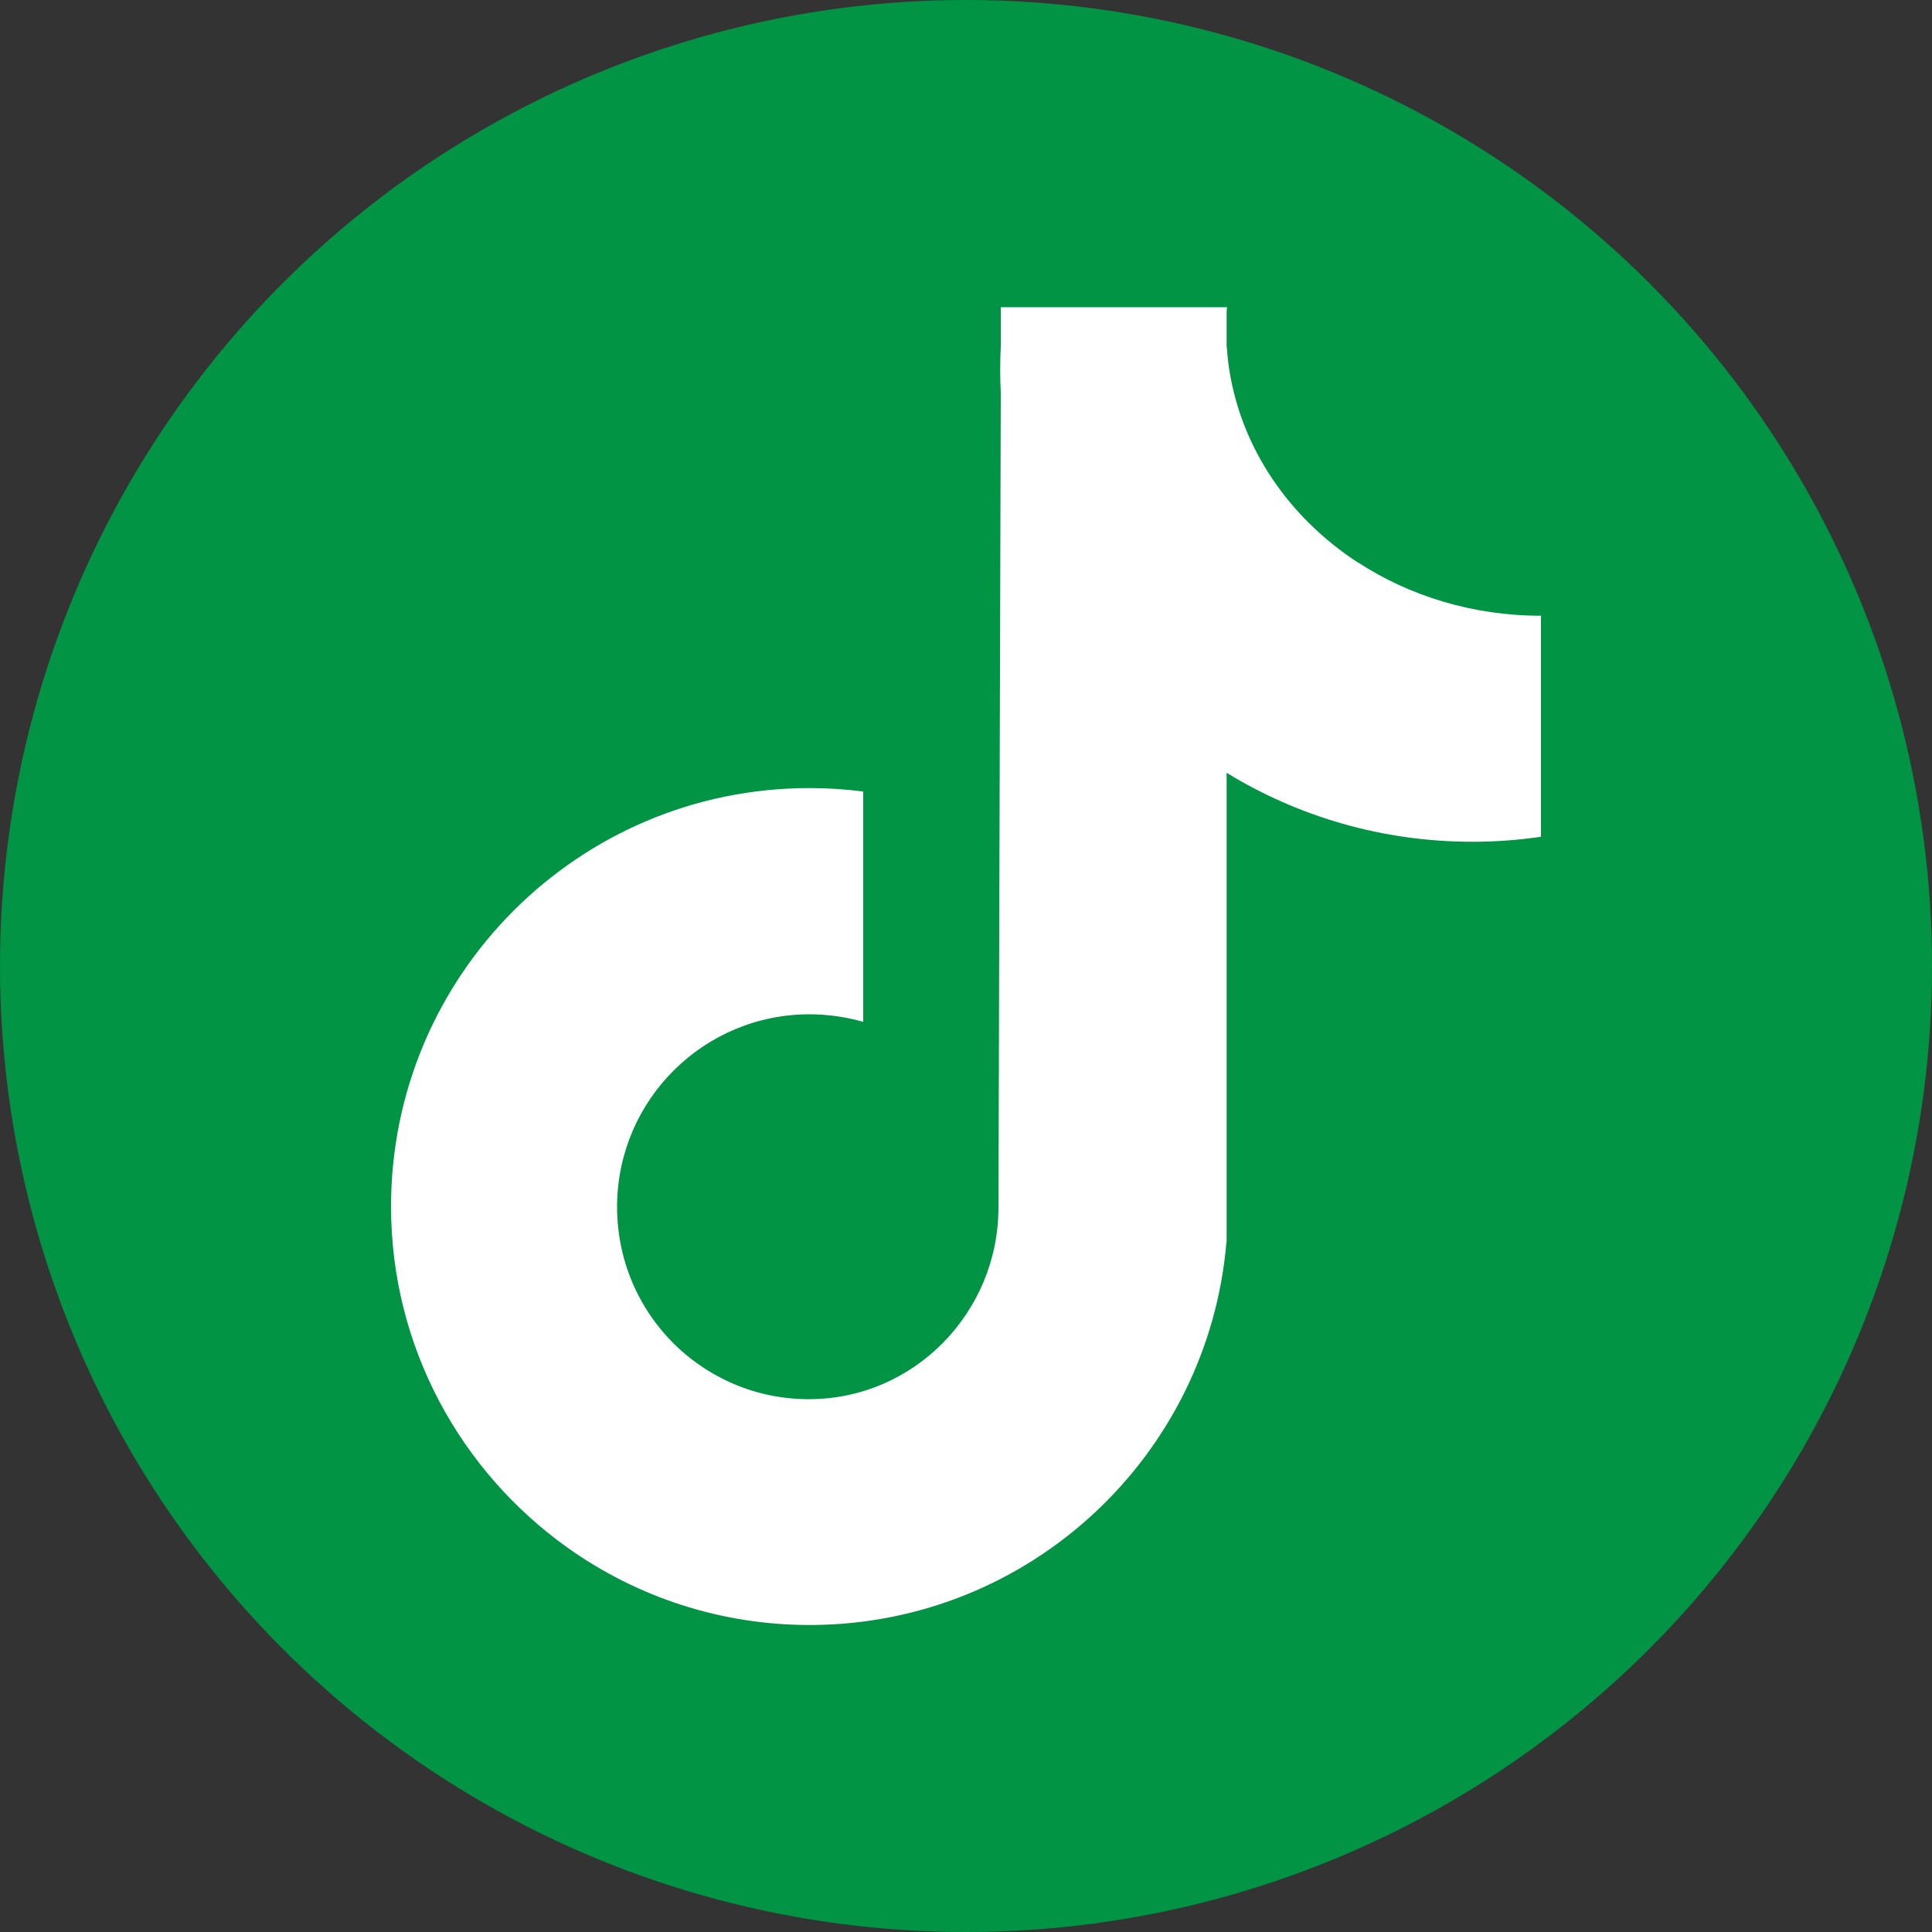
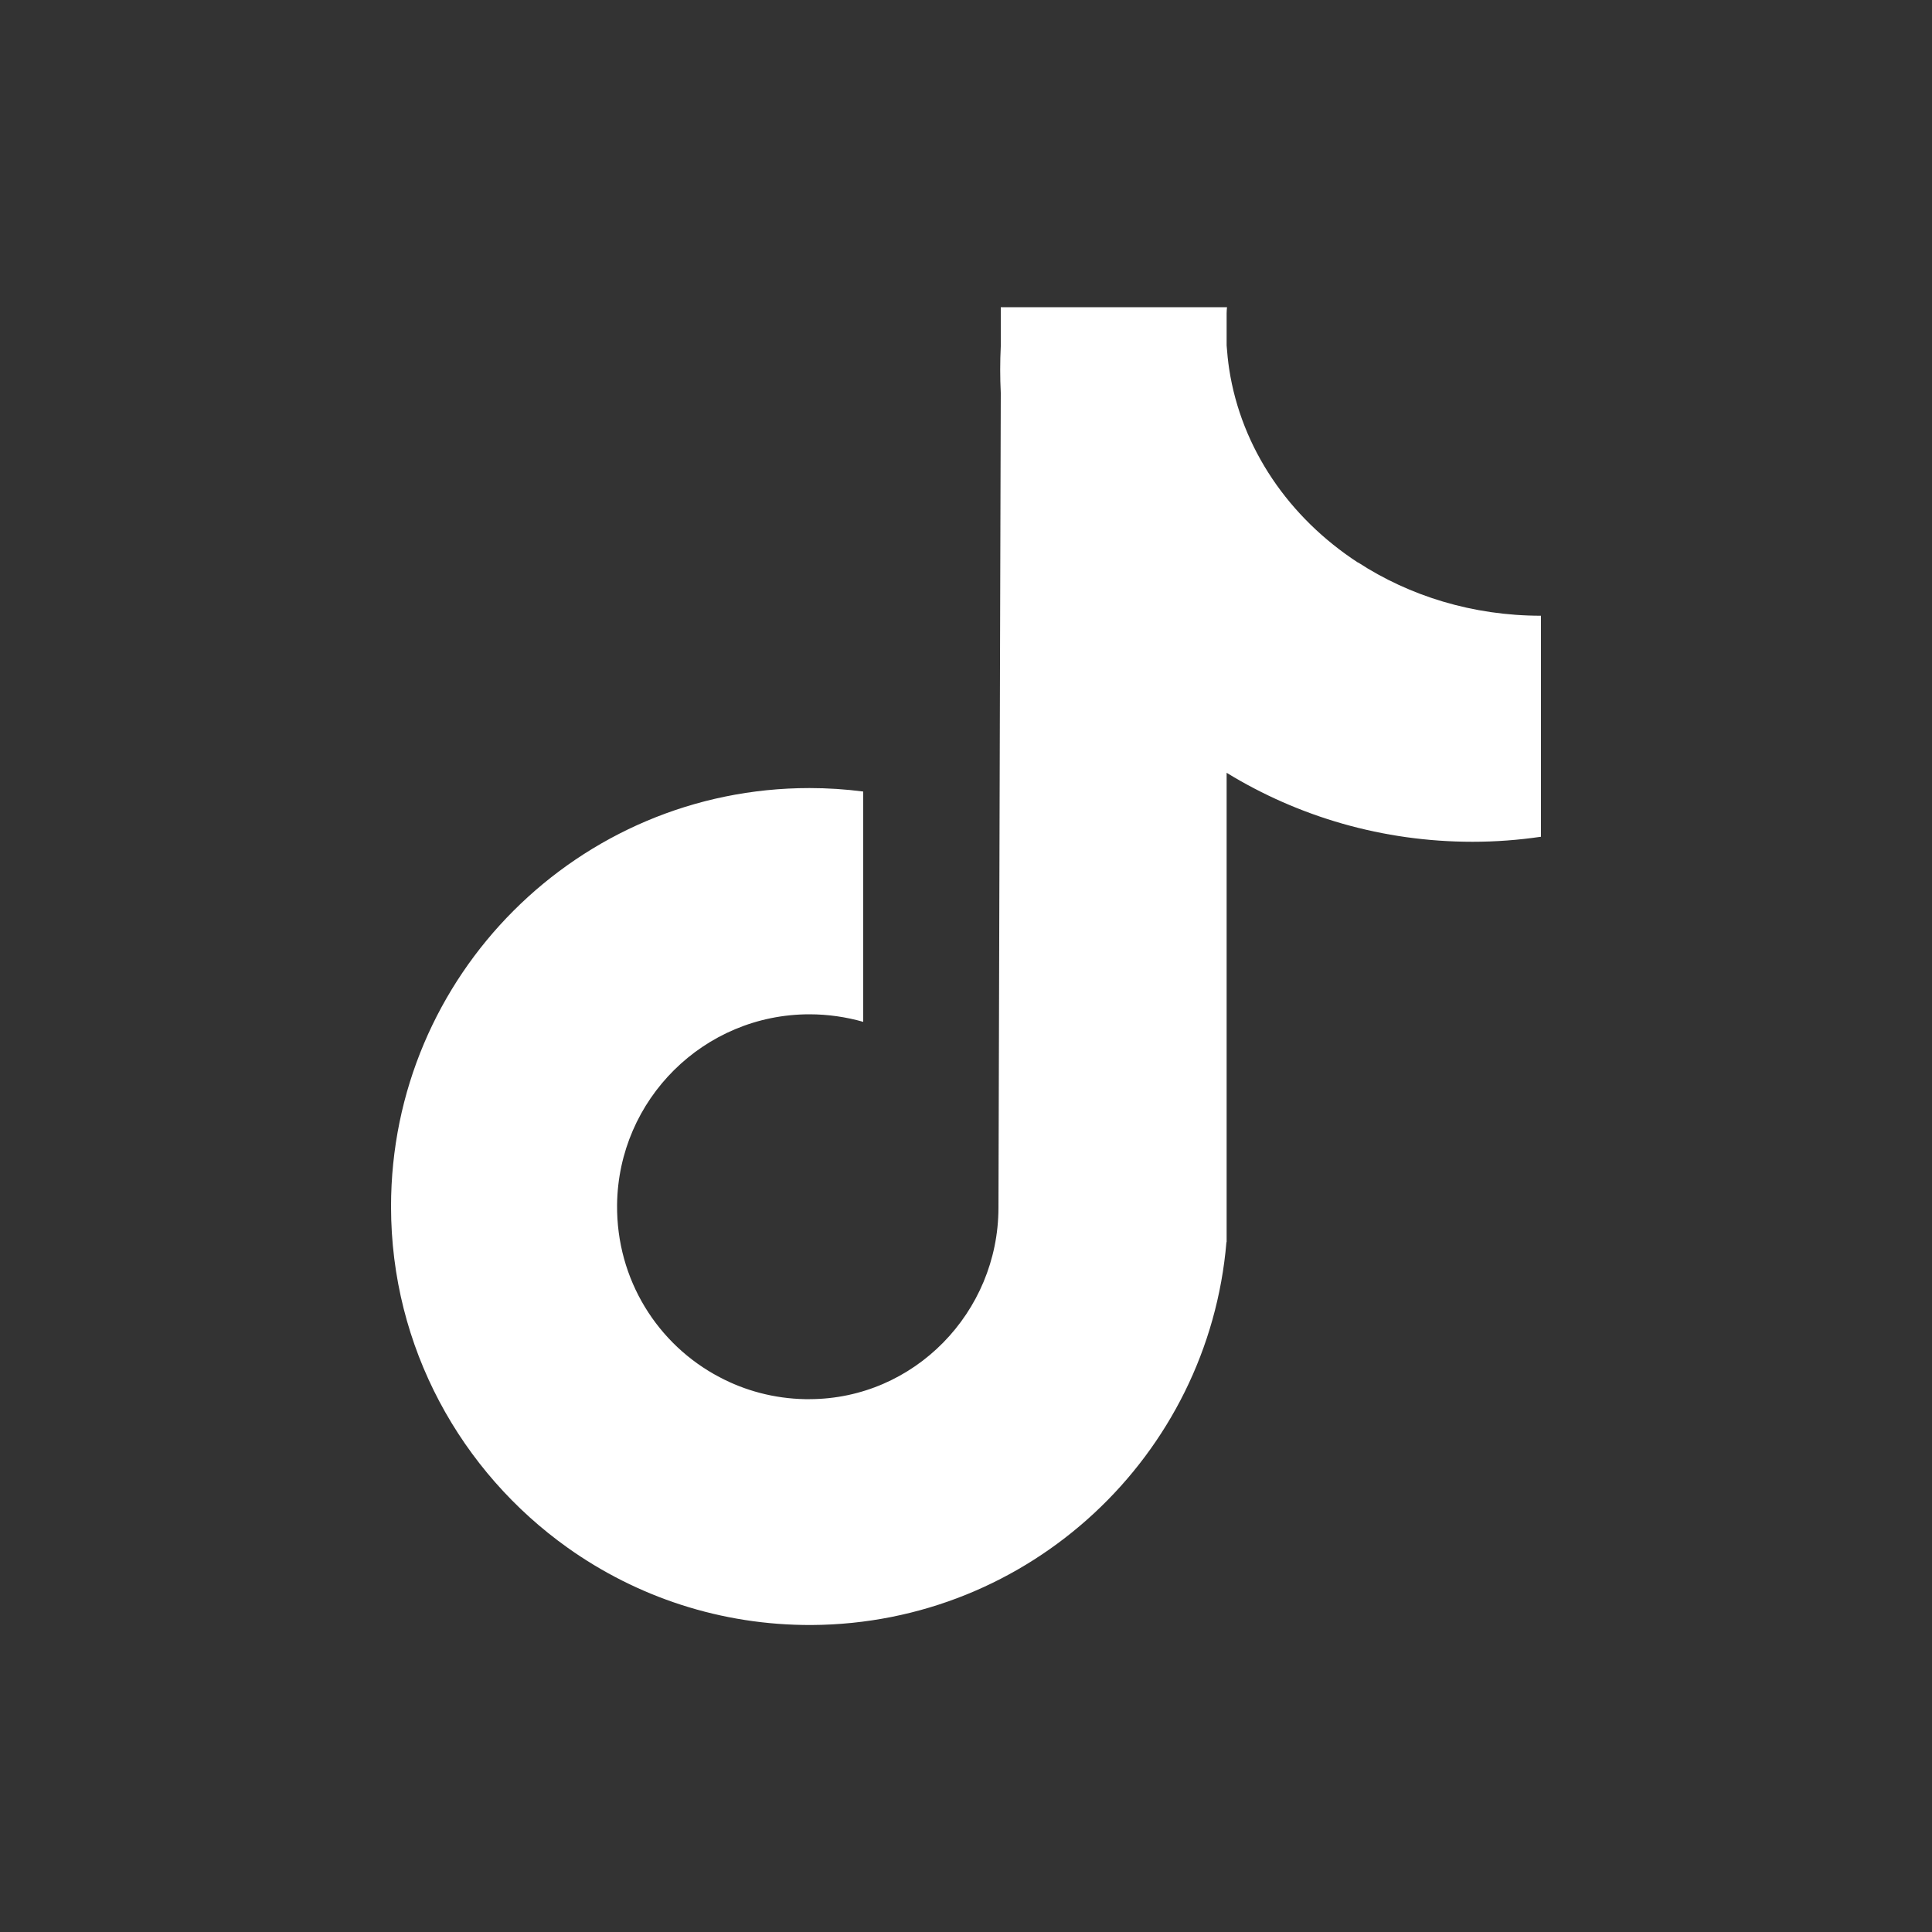
<svg xmlns="http://www.w3.org/2000/svg" id="Layer_2" data-name="Layer 2" viewBox="0 0 100 100">
  <rect x="0" y="0" width="100" height="100" fill="#333333" stroke="none" />
  <defs>
    <style>
      .cls-1 {
        fill: #009444;
      }

      .cls-1, .cls-2 {
        stroke-width: 0px;
      }

      .cls-2 {
        fill: #fff;
      }
    </style>
  </defs>
  <g id="Layer_1-2" data-name="Layer 1">
-     <circle class="cls-1" cx="50" cy="50" r="50" />
    <path class="cls-2" d="M70.29,29.12c-3.56-2.32-6.04-5.9-6.67-10.03-.06-.4-.1-.8-.13-1.21v-1.67c0-.1.01-.21.02-.31h-11.71v2.02c-.02.4-.03.81-.03,1.21s.01.81.03,1.21l-.12,42.18c-.01,5.41-4.36,9.88-9.76,9.9-.08,0-.17,0-.25,0-1.6-.03-3.11-.44-4.43-1.14-3.2-1.68-5.34-5.05-5.3-8.92.06-5.45,4.49-9.86,9.96-9.86.96,0,1.9.14,2.78.39v-11.92c-.91-.12-1.84-.18-2.78-.18-11.96,0-21.66,9.7-21.66,21.66,0,7.28,3.62,13.73,9.14,17.66,3.57,2.54,7.93,4.02,12.63,4,11.29-.06,20.54-8.76,21.47-19.82h.01v-24.29c3.71,2.27,8.07,3.57,12.73,3.57,1.2,0,2.38-.09,3.54-.26v-11.44c-3.53,0-6.8-1.02-9.47-2.76Z" />
  </g>
</svg>